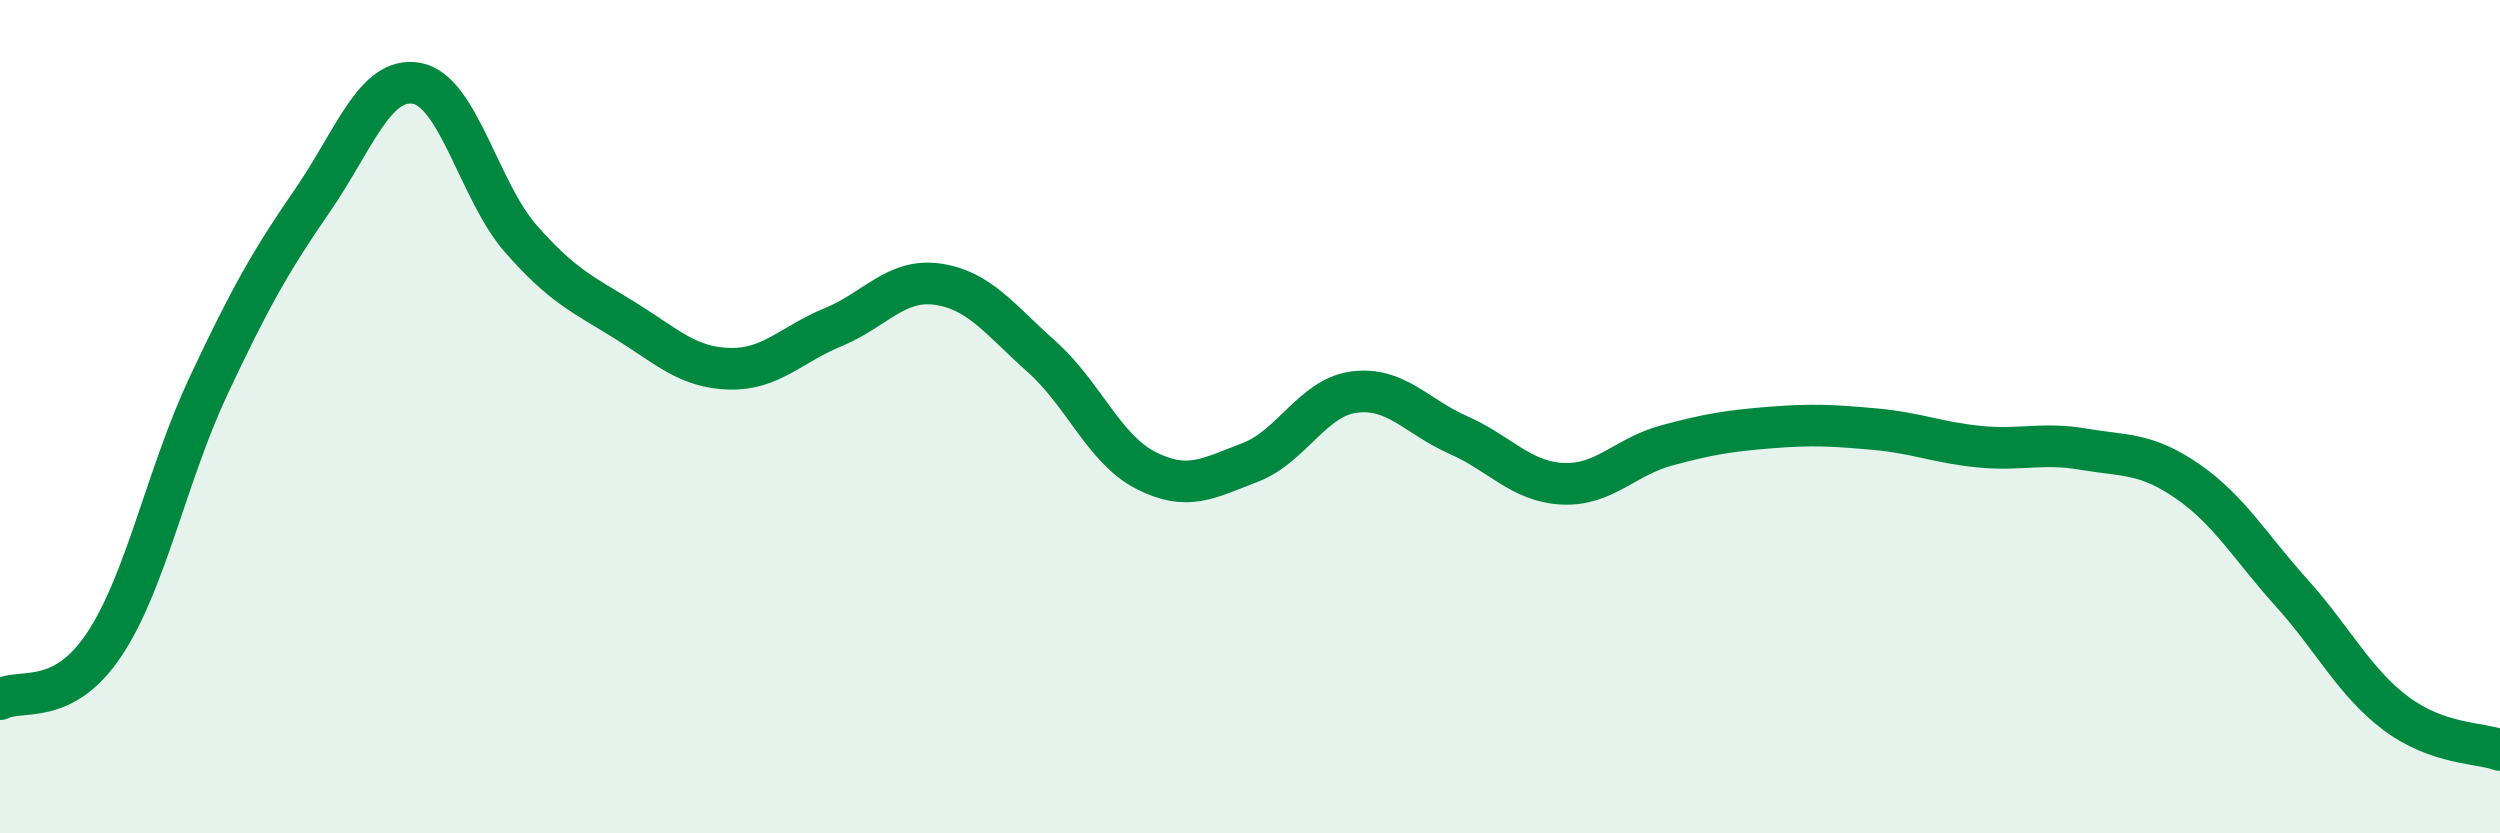
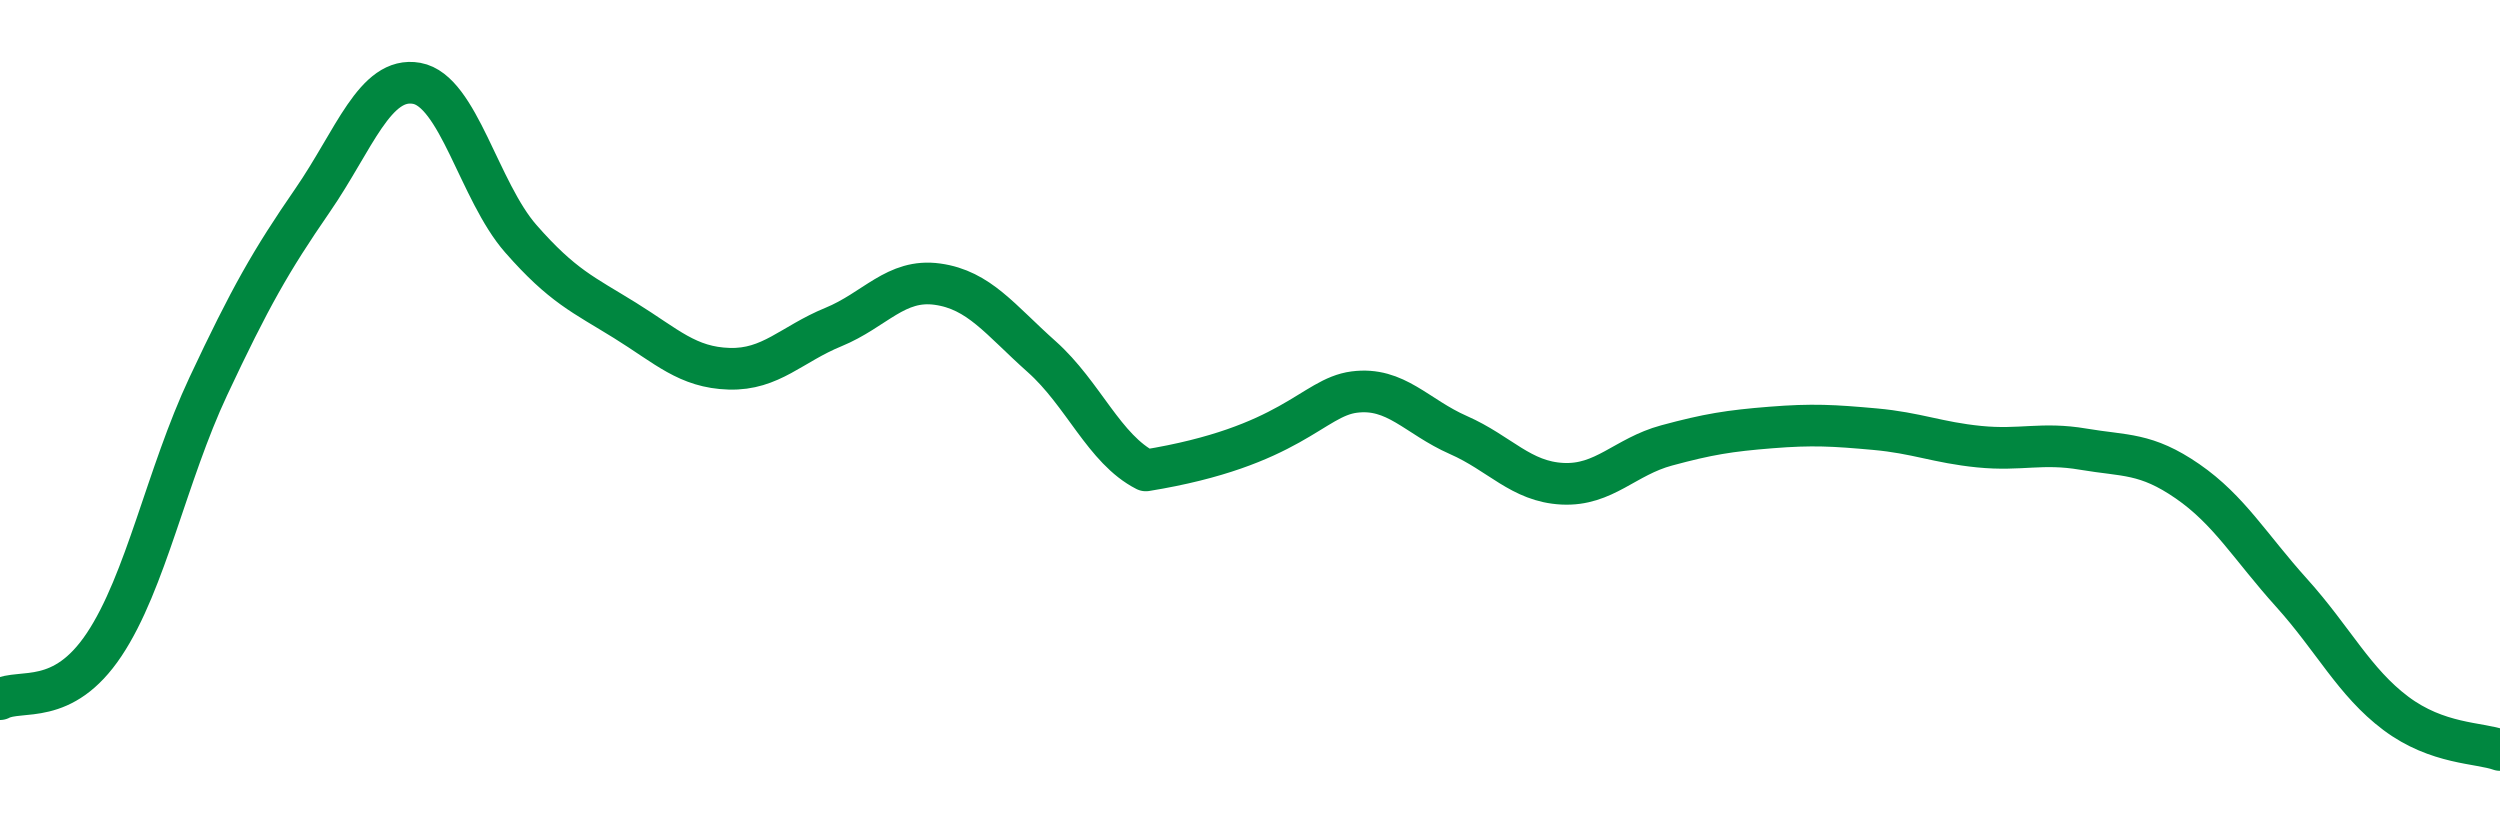
<svg xmlns="http://www.w3.org/2000/svg" width="60" height="20" viewBox="0 0 60 20">
-   <path d="M 0,16.78 C 0.5,16.52 1.5,16.97 2.5,15.47 C 3.5,13.97 4,11.4 5,9.27 C 6,7.14 6.5,6.26 7.5,4.81 C 8.5,3.36 9,1.82 10,2 C 11,2.18 11.5,4.59 12.5,5.73 C 13.5,6.87 14,7.07 15,7.69 C 16,8.31 16.5,8.82 17.5,8.85 C 18.5,8.88 19,8.26 20,7.85 C 21,7.44 21.5,6.68 22.5,6.82 C 23.5,6.96 24,7.67 25,8.56 C 26,9.45 26.5,10.78 27.5,11.29 C 28.5,11.8 29,11.48 30,11.1 C 31,10.72 31.5,9.54 32.5,9.41 C 33.5,9.28 34,10 35,10.44 C 36,10.88 36.5,11.56 37.5,11.61 C 38.5,11.66 39,10.96 40,10.69 C 41,10.42 41.5,10.34 42.5,10.26 C 43.5,10.18 44,10.21 45,10.3 C 46,10.39 46.5,10.62 47.5,10.72 C 48.5,10.82 49,10.61 50,10.78 C 51,10.95 51.5,10.86 52.5,11.55 C 53.5,12.24 54,13.12 55,14.23 C 56,15.34 56.5,16.37 57.5,17.12 C 58.5,17.87 59.5,17.82 60,18L60 20L0 20Z" fill="#008740" opacity="0.1" stroke-linecap="round" stroke-linejoin="round" />
-   <path d="M 0,16.78 C 0.5,16.52 1.5,16.97 2.5,15.47 C 3.5,13.97 4,11.4 5,9.27 C 6,7.14 6.5,6.26 7.5,4.81 C 8.5,3.36 9,1.82 10,2 C 11,2.18 11.5,4.59 12.5,5.73 C 13.5,6.87 14,7.07 15,7.69 C 16,8.31 16.5,8.82 17.5,8.85 C 18.5,8.88 19,8.26 20,7.85 C 21,7.44 21.5,6.68 22.5,6.82 C 23.5,6.96 24,7.67 25,8.56 C 26,9.45 26.5,10.78 27.5,11.29 C 28.5,11.8 29,11.48 30,11.1 C 31,10.72 31.5,9.54 32.5,9.41 C 33.5,9.28 34,10 35,10.44 C 36,10.88 36.5,11.56 37.5,11.61 C 38.5,11.66 39,10.96 40,10.69 C 41,10.42 41.5,10.34 42.5,10.26 C 43.5,10.18 44,10.21 45,10.3 C 46,10.39 46.5,10.62 47.5,10.72 C 48.5,10.82 49,10.61 50,10.78 C 51,10.95 51.5,10.86 52.5,11.55 C 53.5,12.24 54,13.12 55,14.23 C 56,15.34 56.5,16.37 57.5,17.12 C 58.5,17.87 59.5,17.82 60,18" stroke="#008740" stroke-width="1" fill="none" stroke-linecap="round" stroke-linejoin="round" />
+   <path d="M 0,16.78 C 0.5,16.52 1.5,16.97 2.5,15.47 C 3.5,13.97 4,11.4 5,9.27 C 6,7.14 6.5,6.26 7.5,4.81 C 8.5,3.36 9,1.82 10,2 C 11,2.18 11.5,4.59 12.5,5.73 C 13.5,6.87 14,7.07 15,7.69 C 16,8.31 16.5,8.82 17.5,8.85 C 18.5,8.88 19,8.26 20,7.85 C 21,7.44 21.5,6.68 22.5,6.82 C 23.5,6.96 24,7.67 25,8.56 C 26,9.45 26.5,10.78 27.5,11.29 C 31,10.72 31.5,9.54 32.5,9.41 C 33.5,9.28 34,10 35,10.44 C 36,10.88 36.5,11.56 37.5,11.61 C 38.5,11.66 39,10.96 40,10.69 C 41,10.42 41.5,10.34 42.5,10.26 C 43.5,10.18 44,10.21 45,10.3 C 46,10.39 46.5,10.62 47.5,10.72 C 48.5,10.82 49,10.61 50,10.78 C 51,10.95 51.5,10.86 52.5,11.55 C 53.5,12.24 54,13.12 55,14.23 C 56,15.34 56.5,16.37 57.5,17.12 C 58.5,17.87 59.5,17.82 60,18" stroke="#008740" stroke-width="1" fill="none" stroke-linecap="round" stroke-linejoin="round" />
</svg>